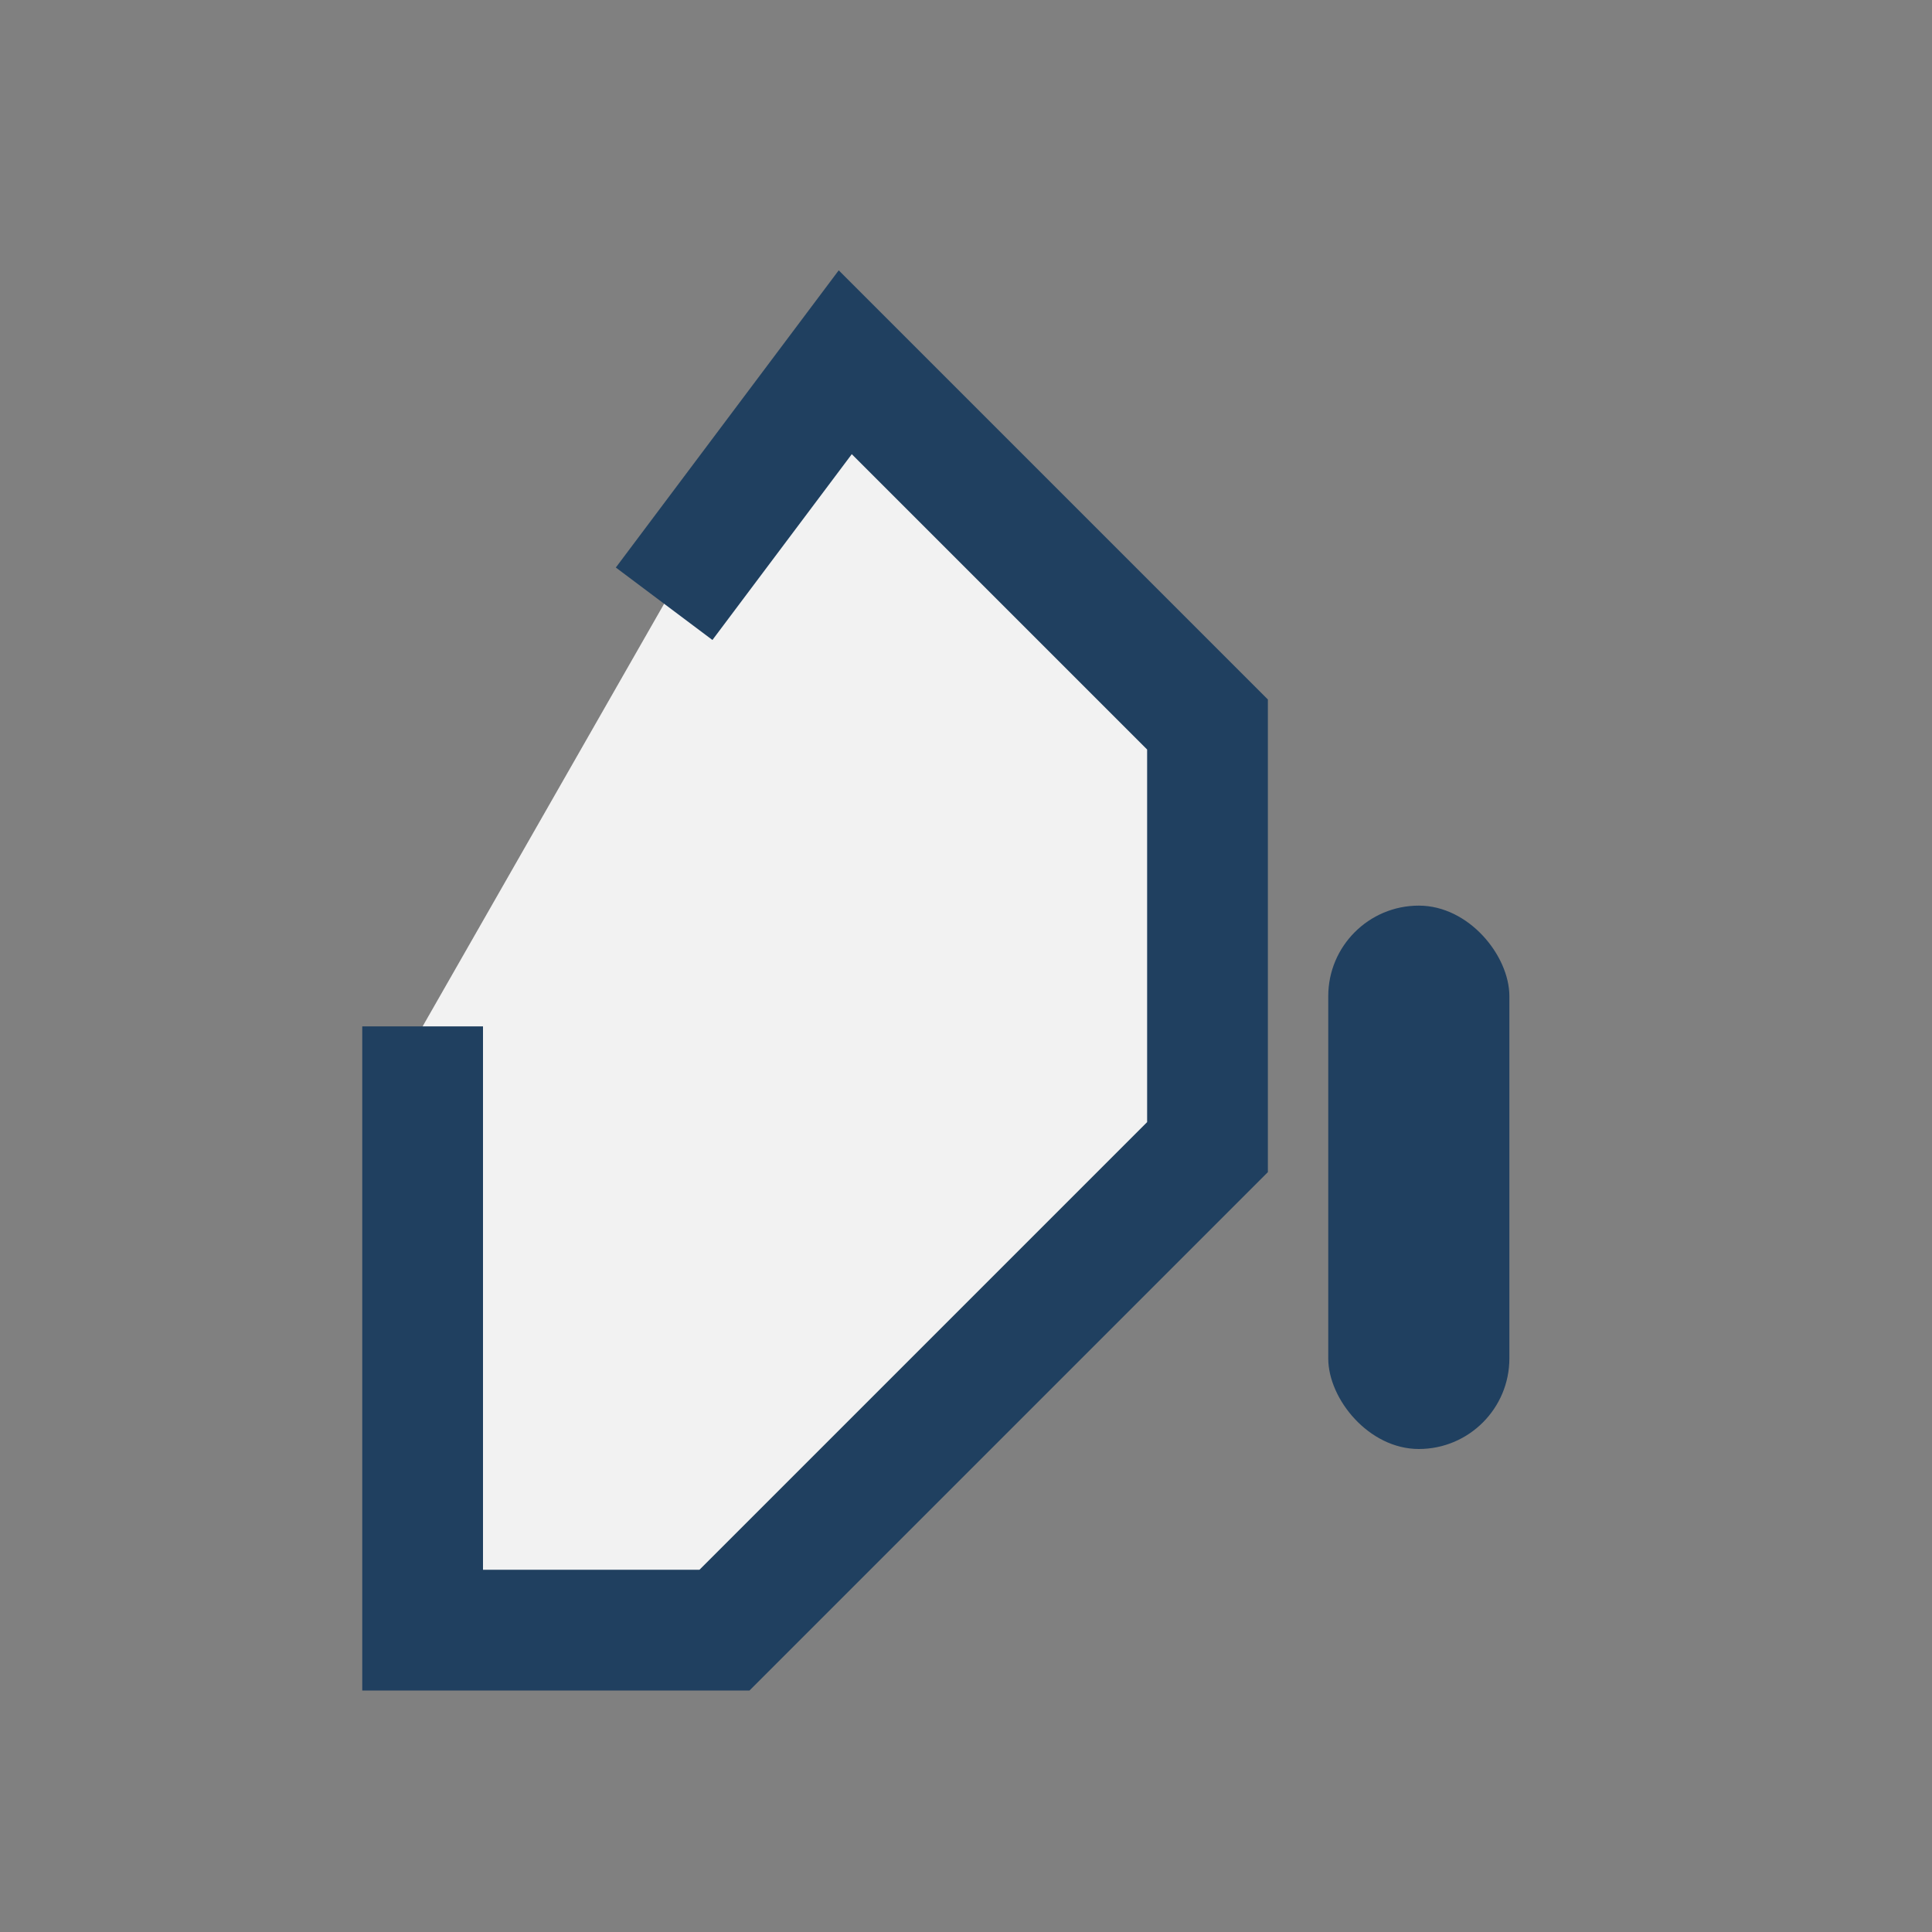
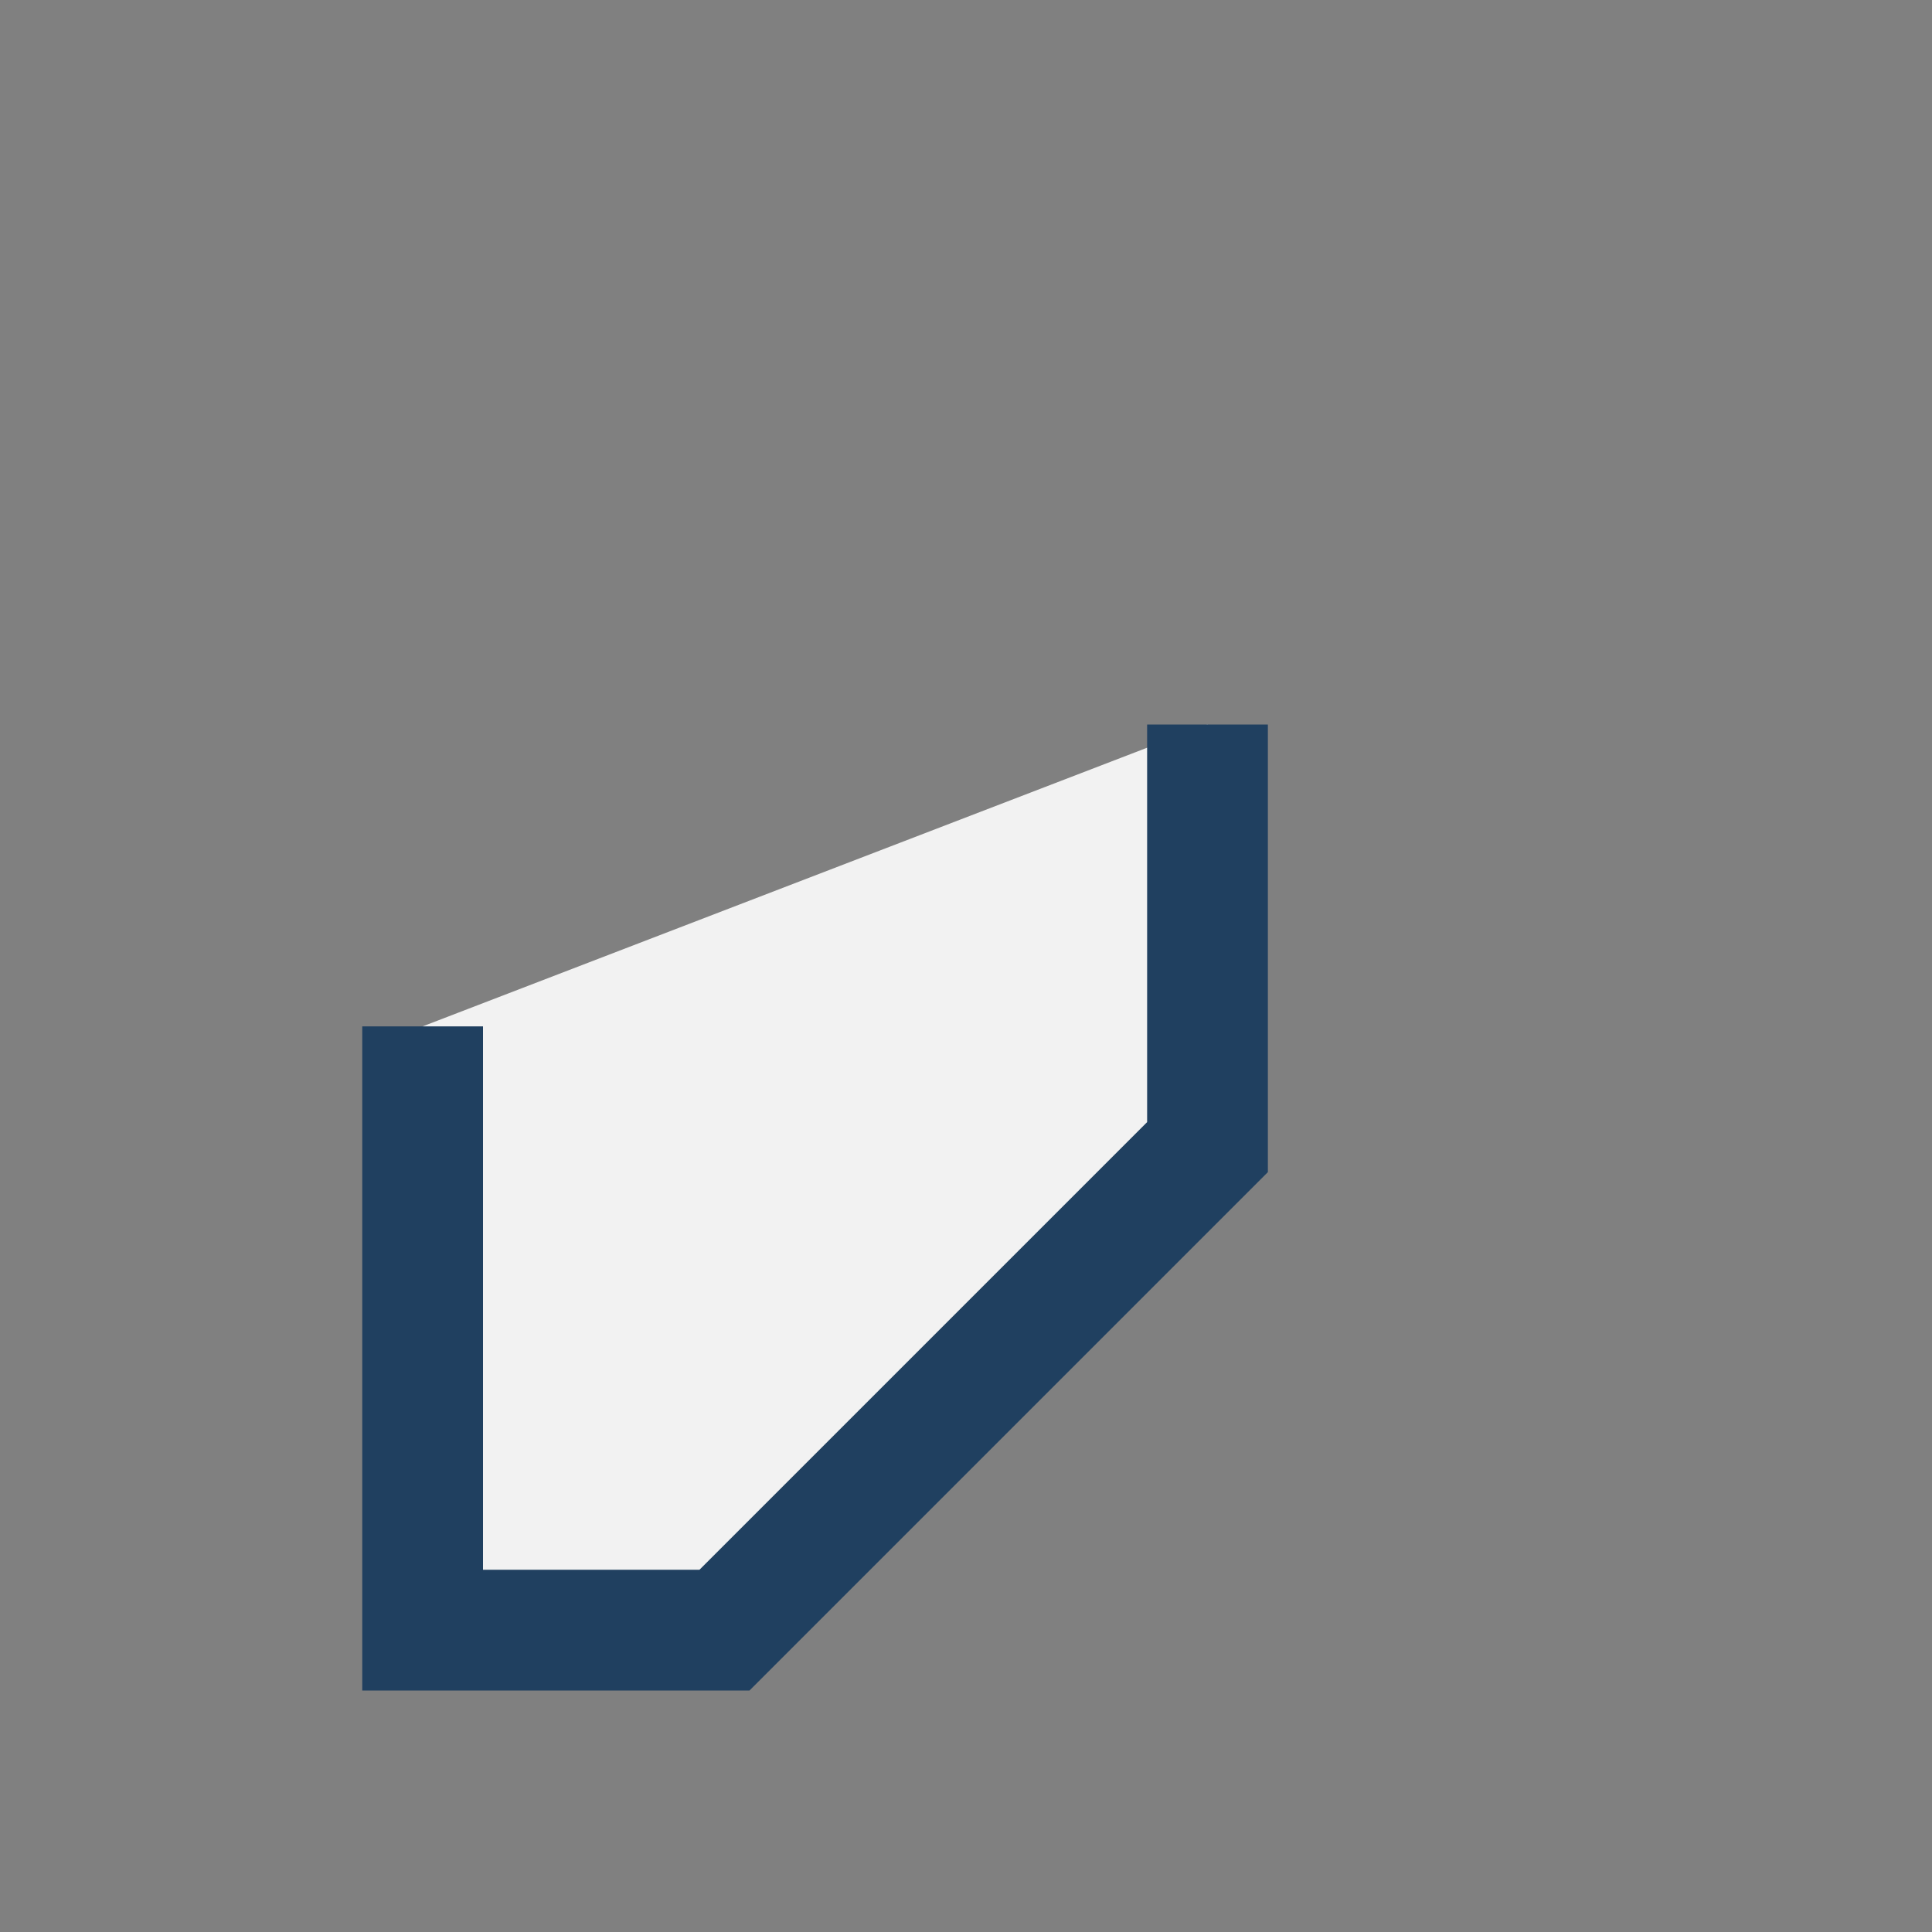
<svg xmlns="http://www.w3.org/2000/svg" viewBox="0 0 32 32" width="32" height="32">
  <rect x="0" y="0" width="32" height="32" fill="#808080" stroke="none" />
-   <path d="M7 17v10h5l8-8v-7l-6-6-3 4" fill="#F2F2F2" stroke="#204060" stroke-width="2" />
-   <rect x="22" y="15" width="3" height="9" rx="1.5" fill="#204060" />
+   <path d="M7 17v10h5l8-8v-7" fill="#F2F2F2" stroke="#204060" stroke-width="2" />
</svg>